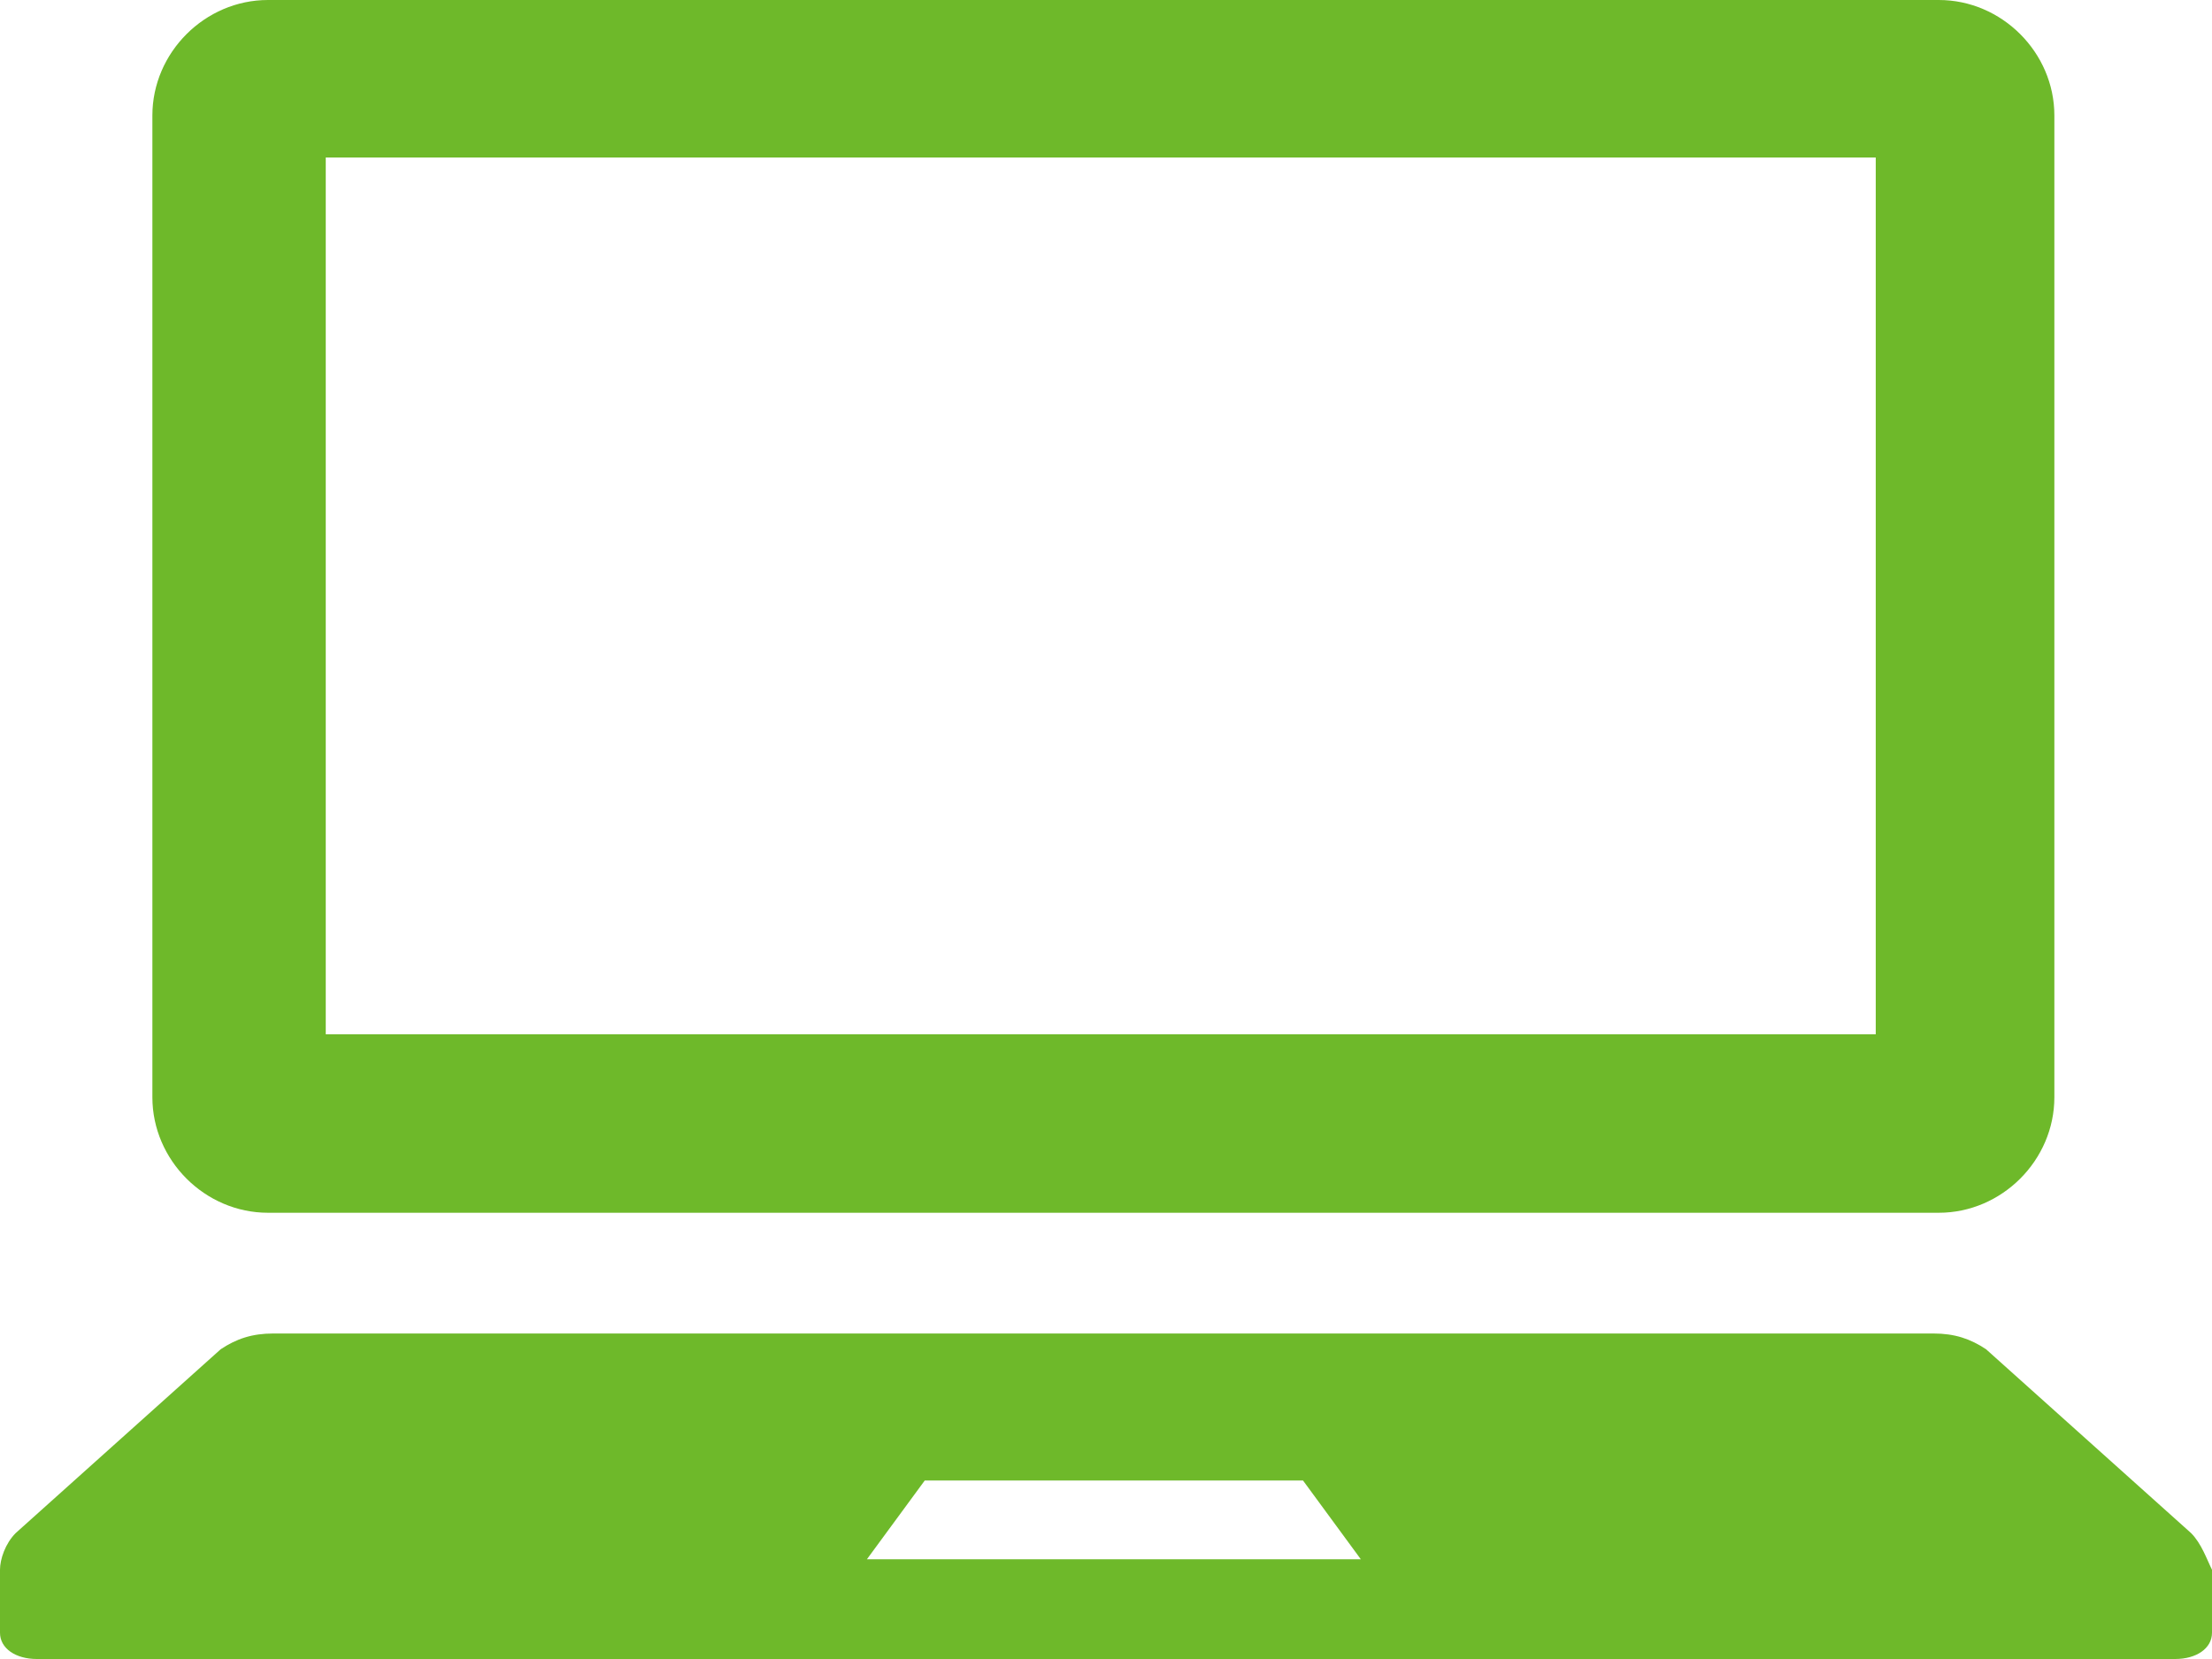
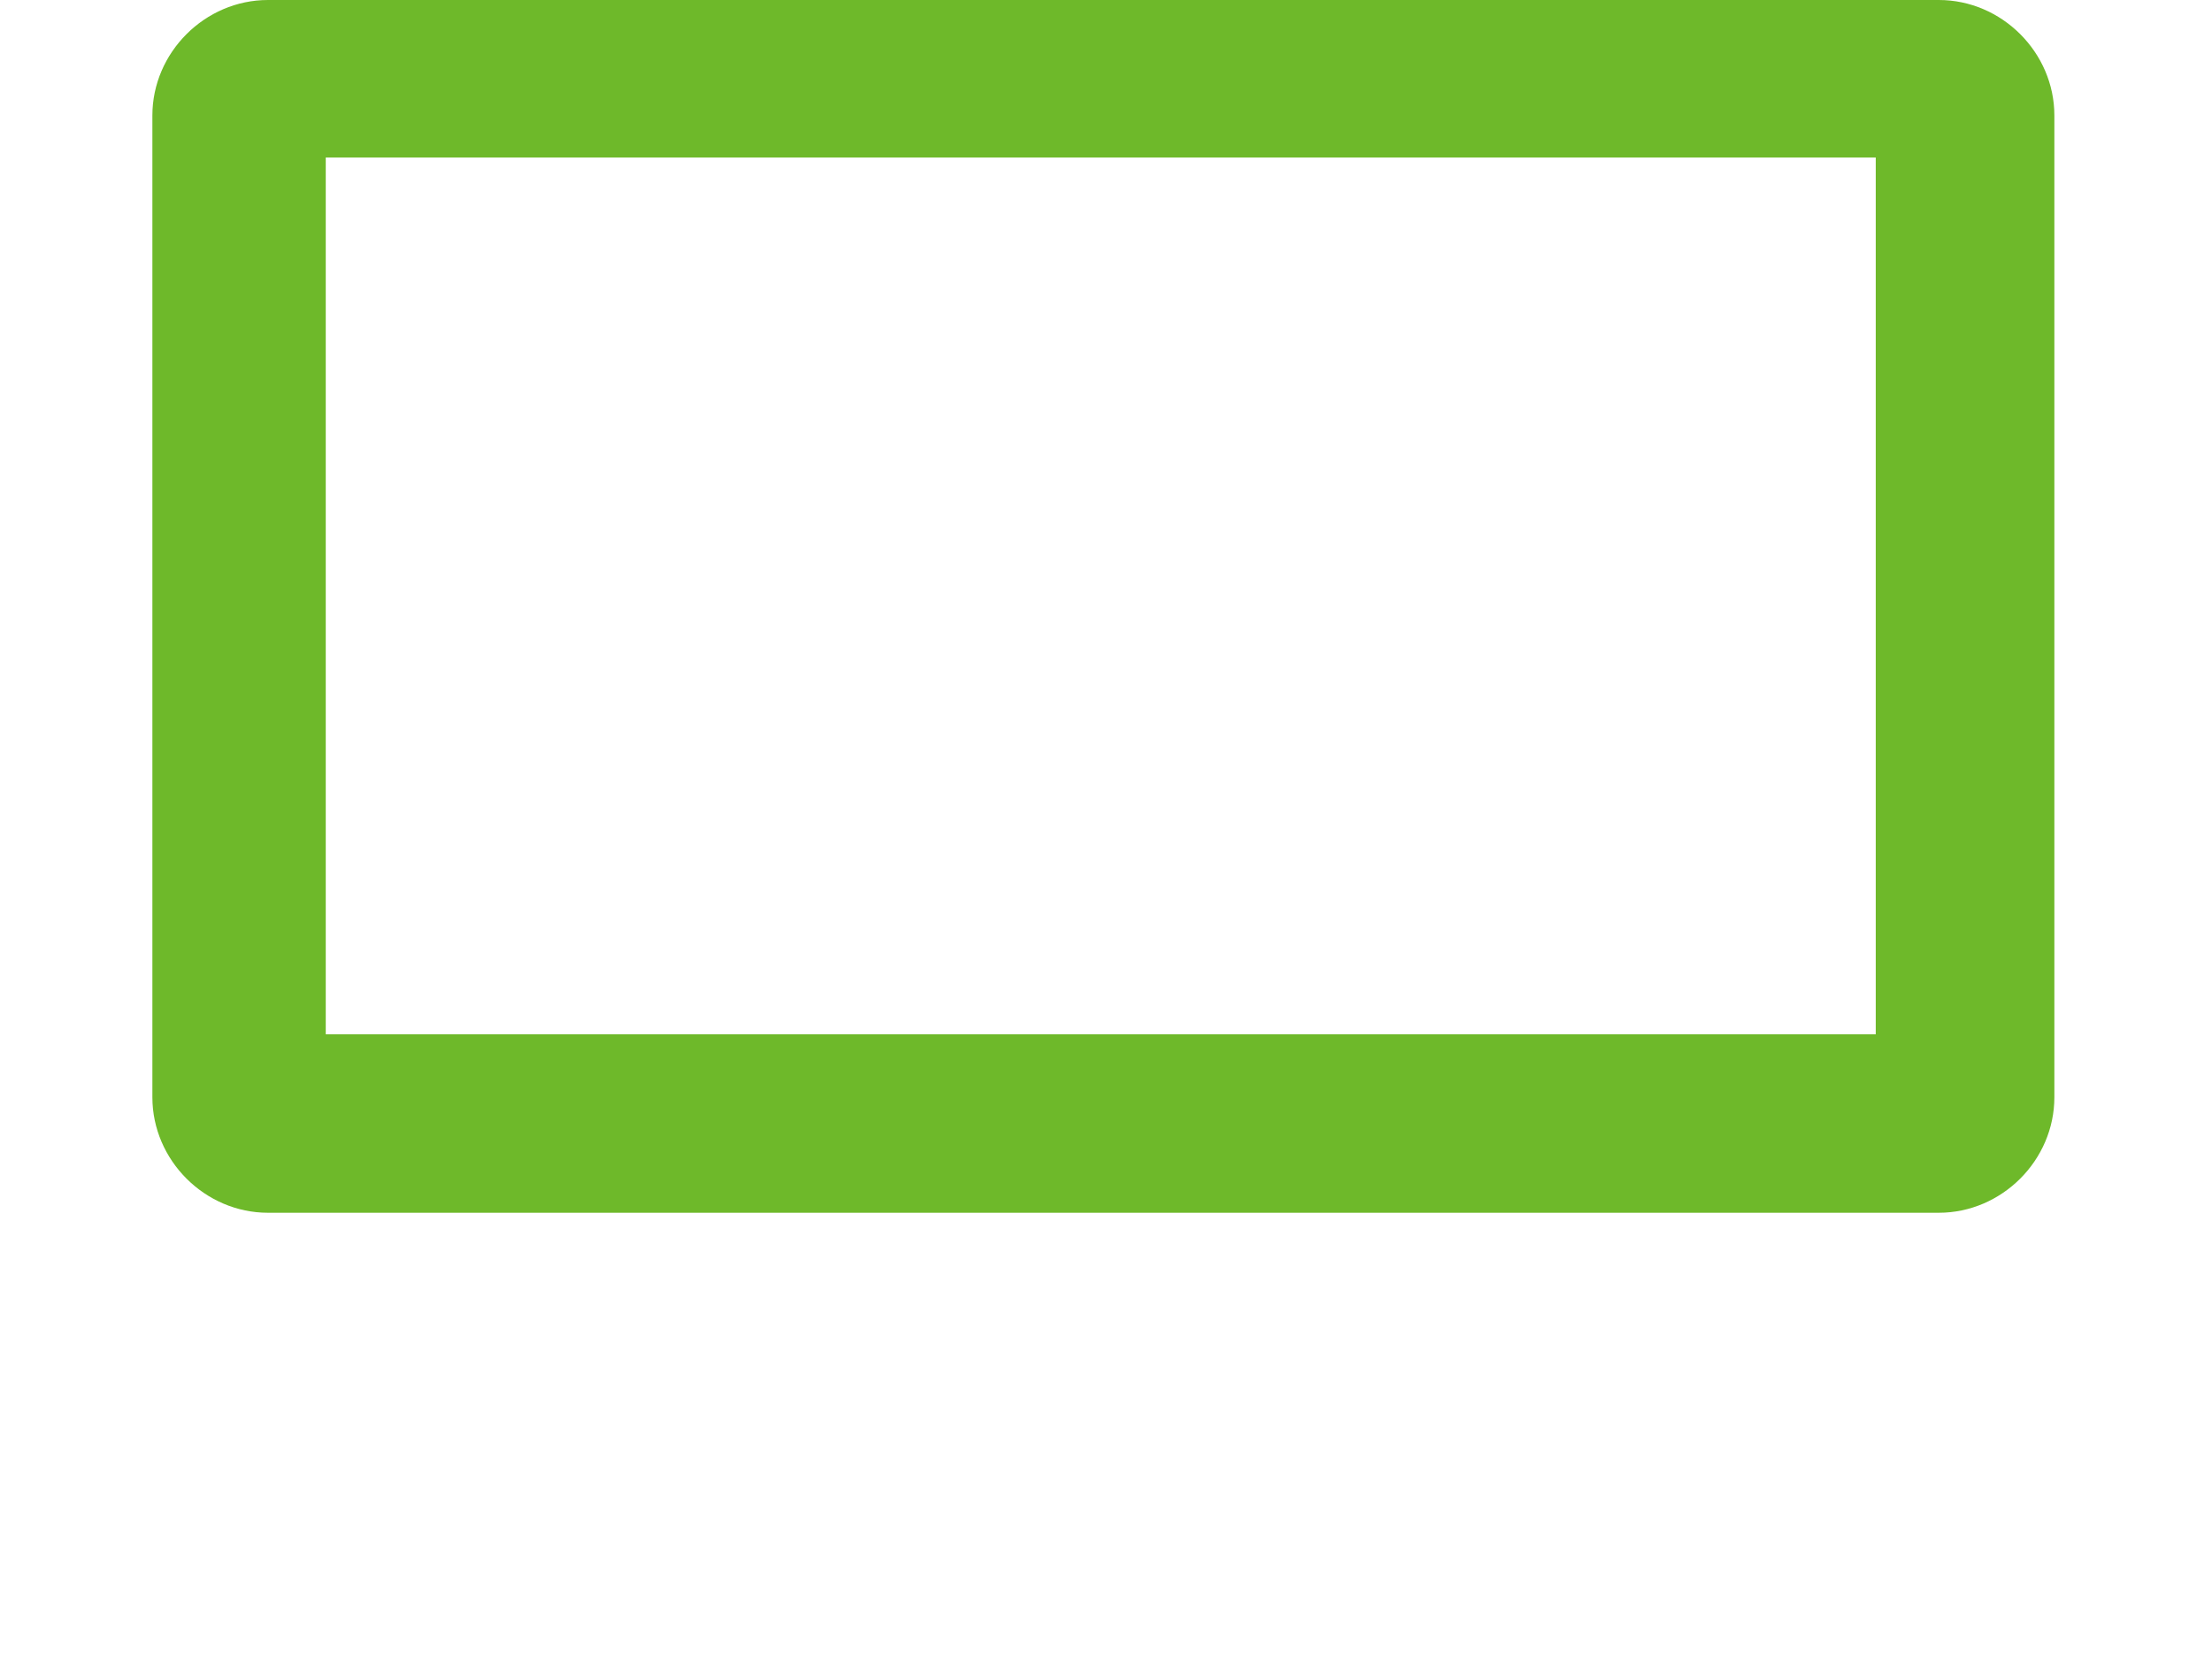
<svg xmlns="http://www.w3.org/2000/svg" width="72" height="54" viewBox="0 0 72 54" fill="none">
  <path d="M8.722 39.475H63.107C65.159 39.475 66.869 37.766 66.869 35.715V3.759C66.869 1.709 65.159 0 63.107 0H8.722C6.67 0 4.96 1.709 4.96 3.759V35.715C4.96 37.766 6.67 39.475 8.722 39.475ZM10.603 5.127H61.055V33.665H10.603V5.127Z" fill="#6EB92A" />
-   <path d="M71.316 49.899L64.646 43.918C64.133 43.576 63.62 43.405 62.936 43.405H8.893C8.209 43.405 7.696 43.576 7.183 43.918L0.513 49.899C0.171 50.24 0 50.753 0 51.095V53.146C0 53.658 0.513 54 1.197 54H70.803C71.487 54 72 53.658 72 53.146V51.095C71.829 50.753 71.658 50.24 71.316 49.899ZM28.218 50.753L30.1 48.19H42.413L44.294 50.753H28.218Z" fill="#6EB92A" />
</svg>